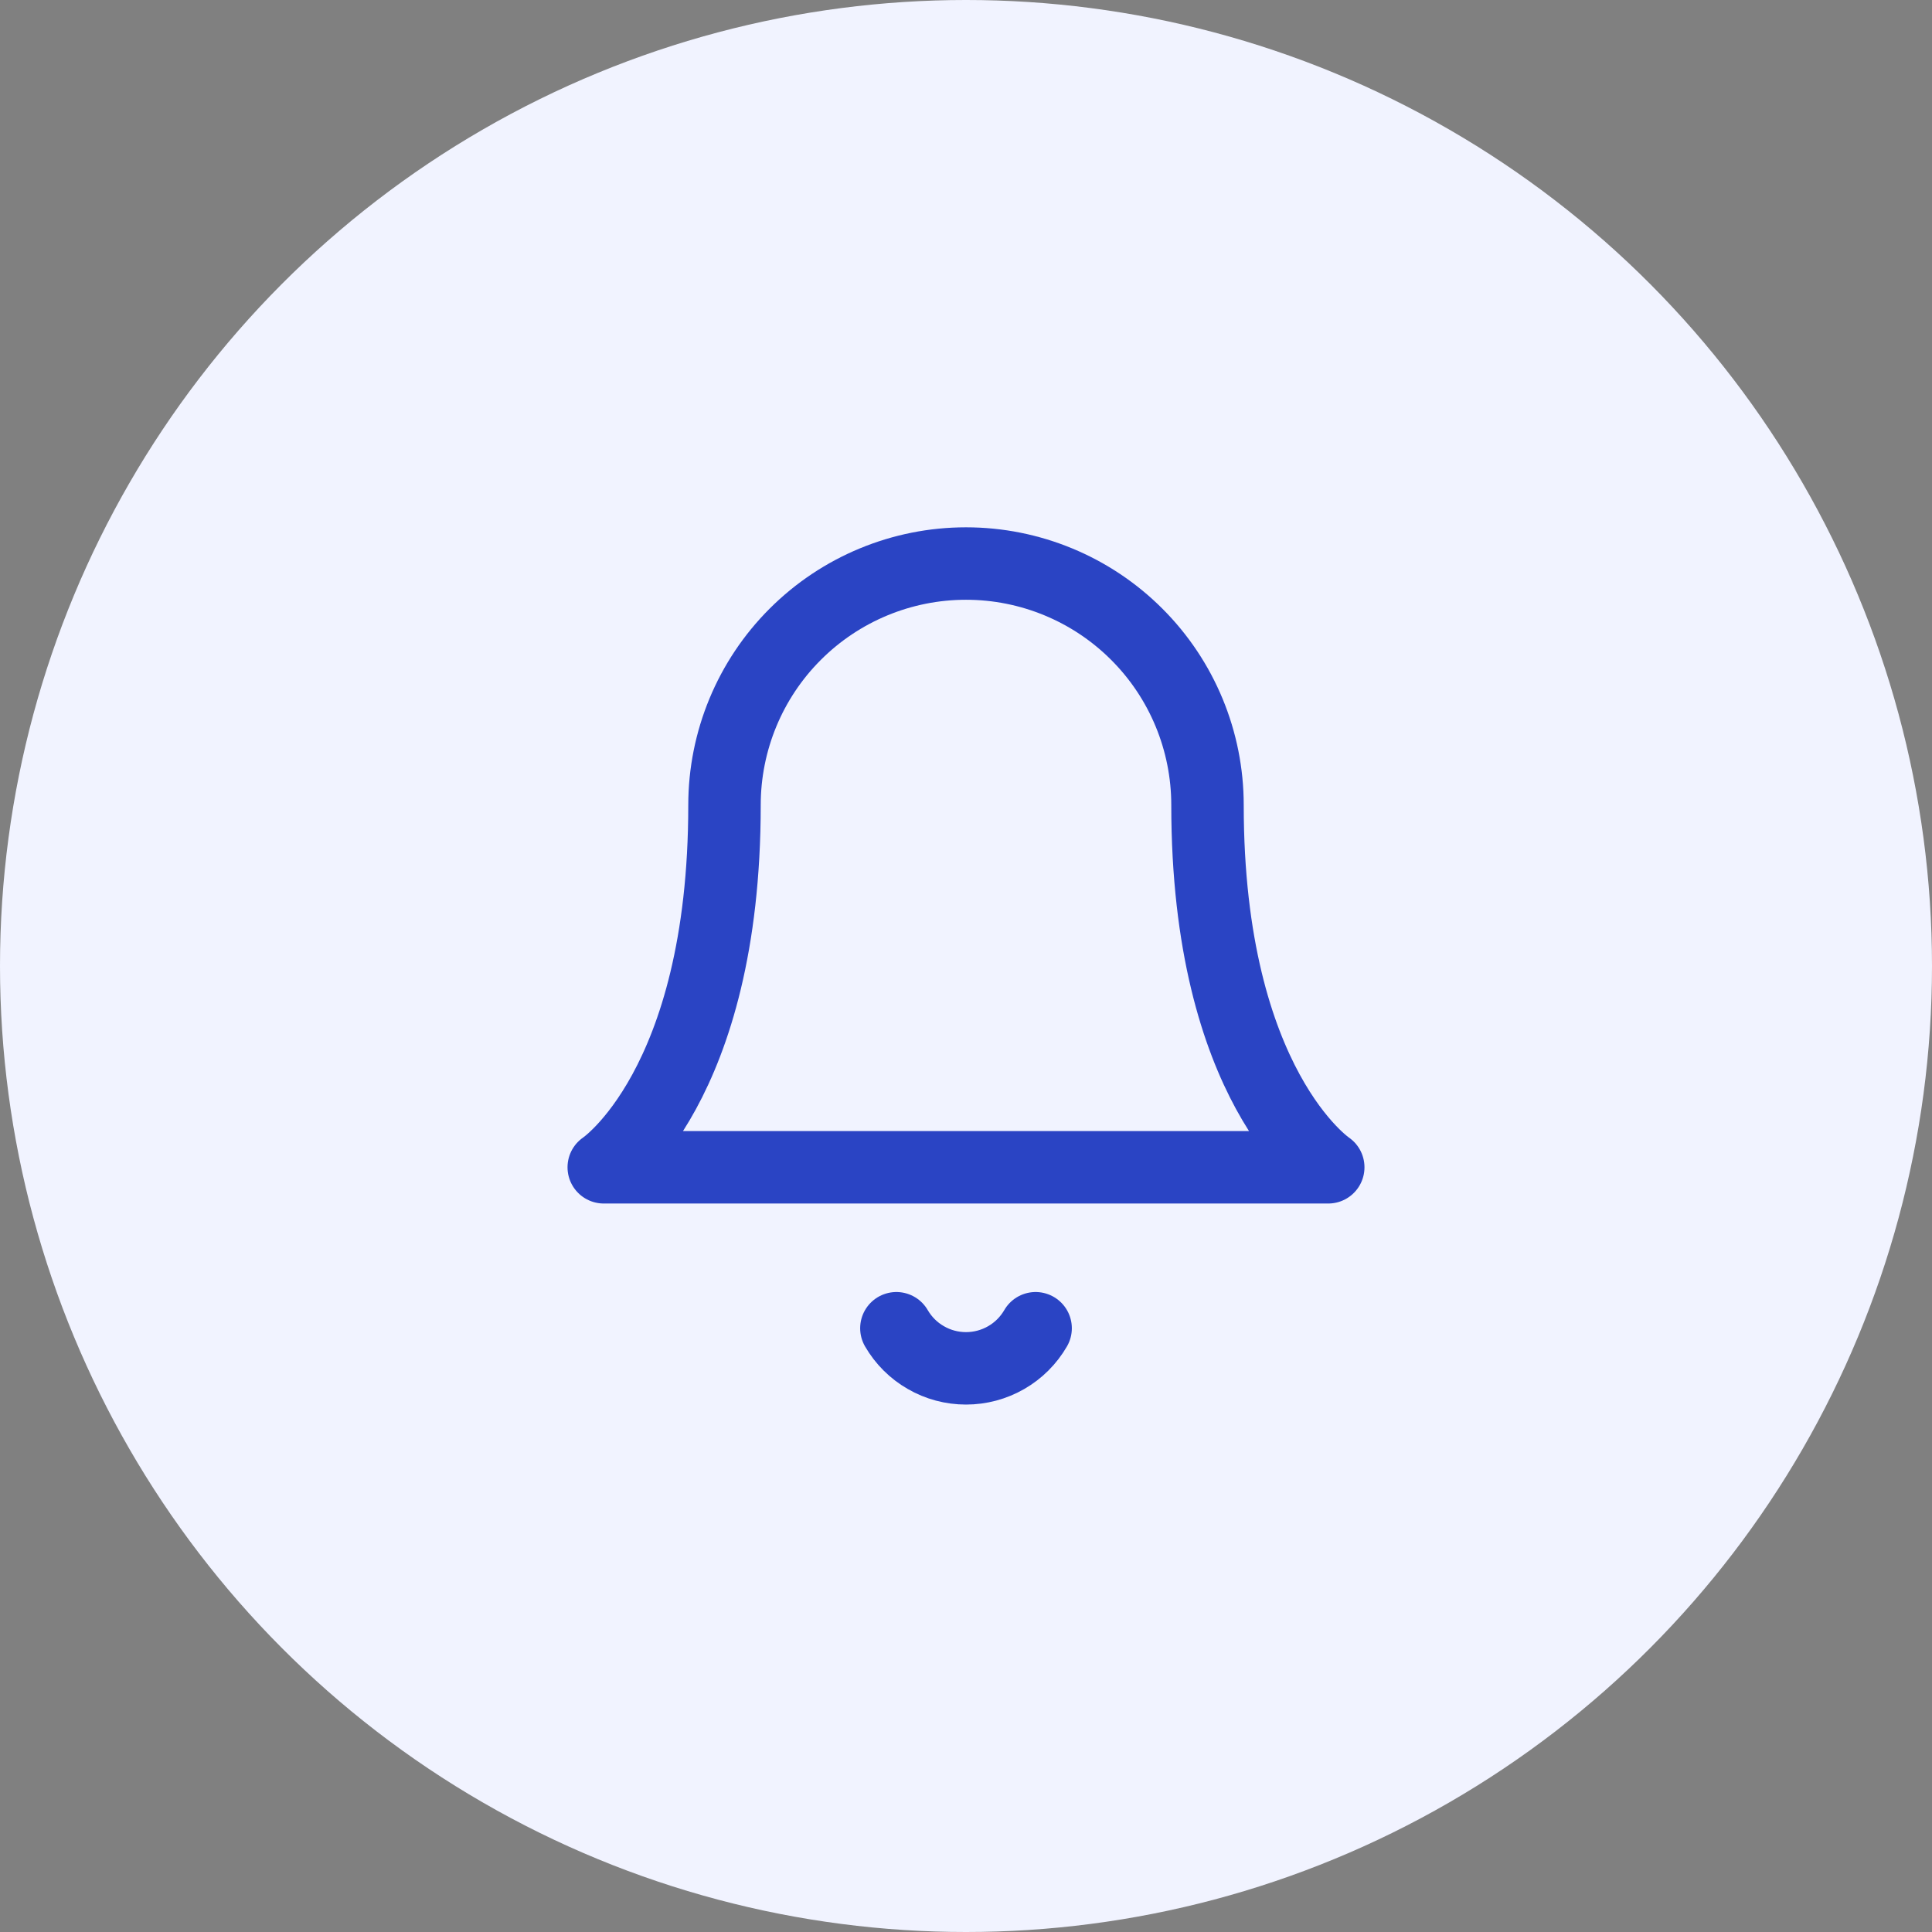
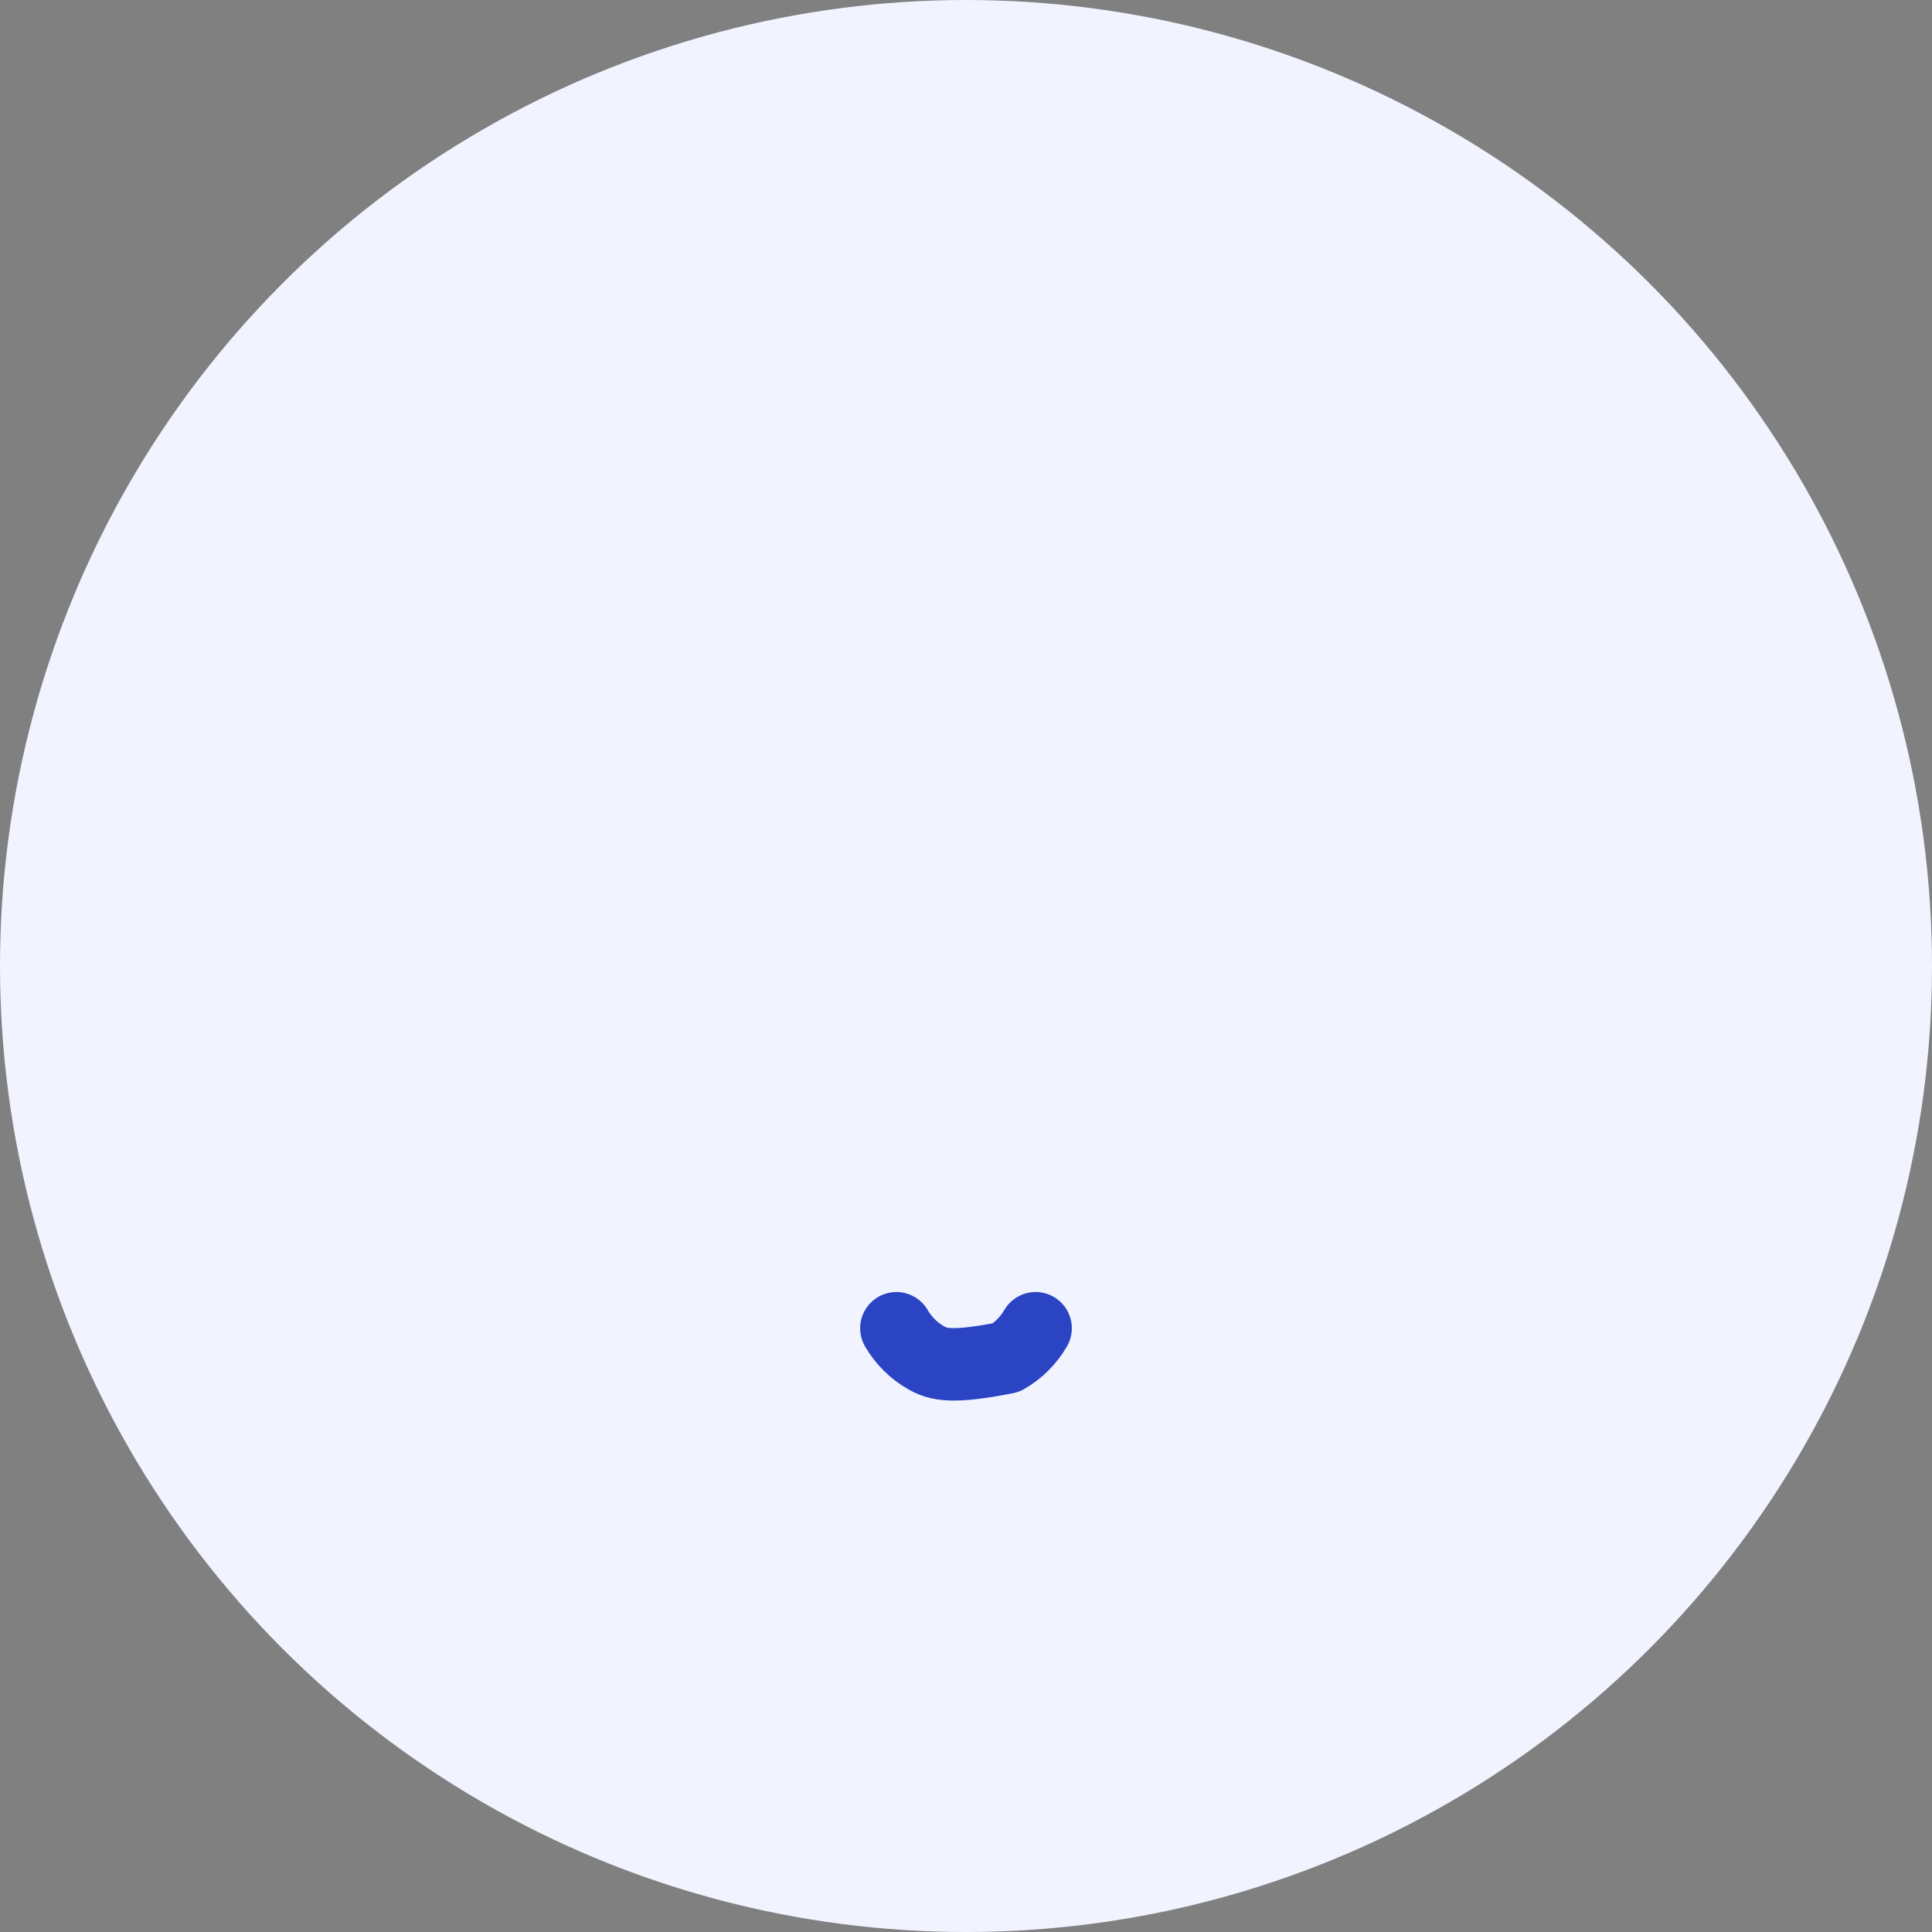
<svg xmlns="http://www.w3.org/2000/svg" width="32" height="32" viewBox="0 0 32 32" fill="none">
  <rect x="0" y="0" width="32" height="32" fill="#808080" stroke="none" />
  <circle cx="16" cy="16" r="16" fill="#F1F3FF" />
-   <path d="M20 13.334C20 12.273 19.579 11.255 18.828 10.505C18.078 9.755 17.061 9.334 16 9.334C14.939 9.334 13.922 9.755 13.172 10.505C12.421 11.255 12 12.273 12 13.334C12 18 10 19.334 10 19.334H22C22 19.334 20 18 20 13.334Z" stroke="#2A44C4" stroke-width="1.2" stroke-linecap="round" stroke-linejoin="round" />
-   <path d="M17.153 22C17.036 22.202 16.868 22.37 16.666 22.486C16.463 22.603 16.234 22.664 16 22.664C15.766 22.664 15.537 22.603 15.335 22.486C15.132 22.37 14.964 22.202 14.847 22" stroke="#2A44C4" stroke-width="1.2" stroke-linecap="round" stroke-linejoin="round" />
+   <path d="M17.153 22C17.036 22.202 16.868 22.37 16.666 22.486C15.766 22.664 15.537 22.603 15.335 22.486C15.132 22.37 14.964 22.202 14.847 22" stroke="#2A44C4" stroke-width="1.2" stroke-linecap="round" stroke-linejoin="round" />
</svg>